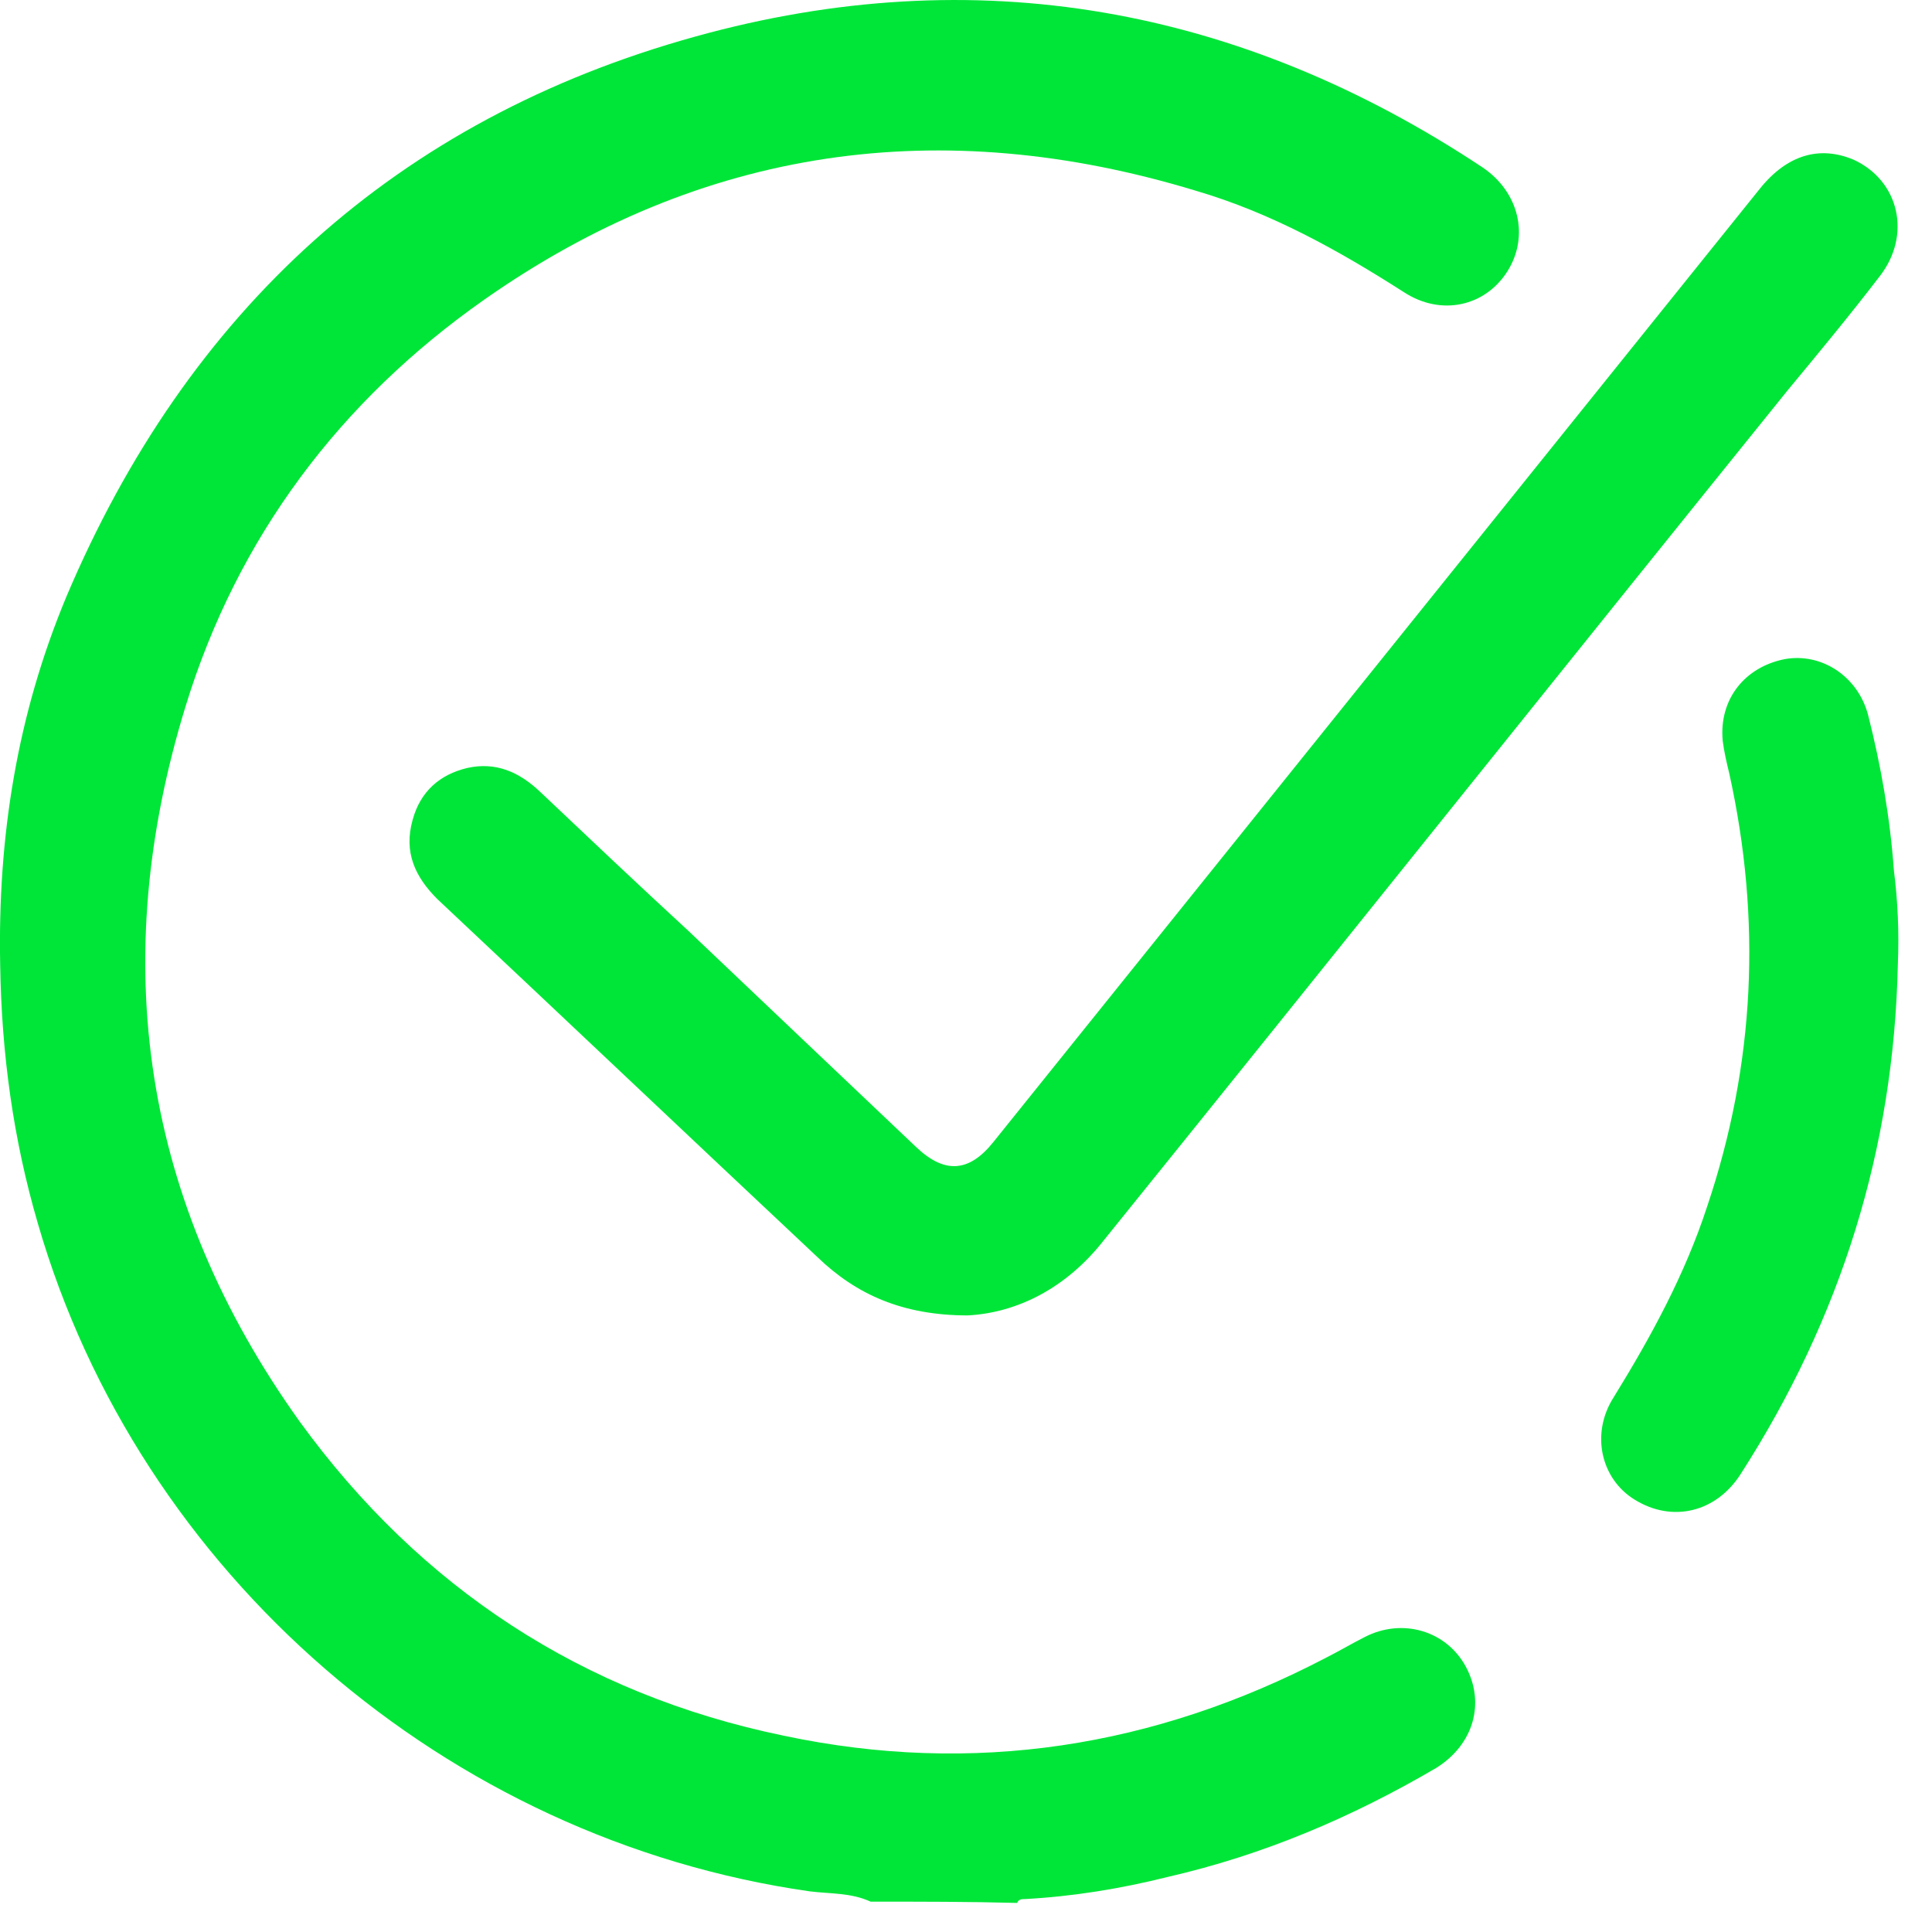
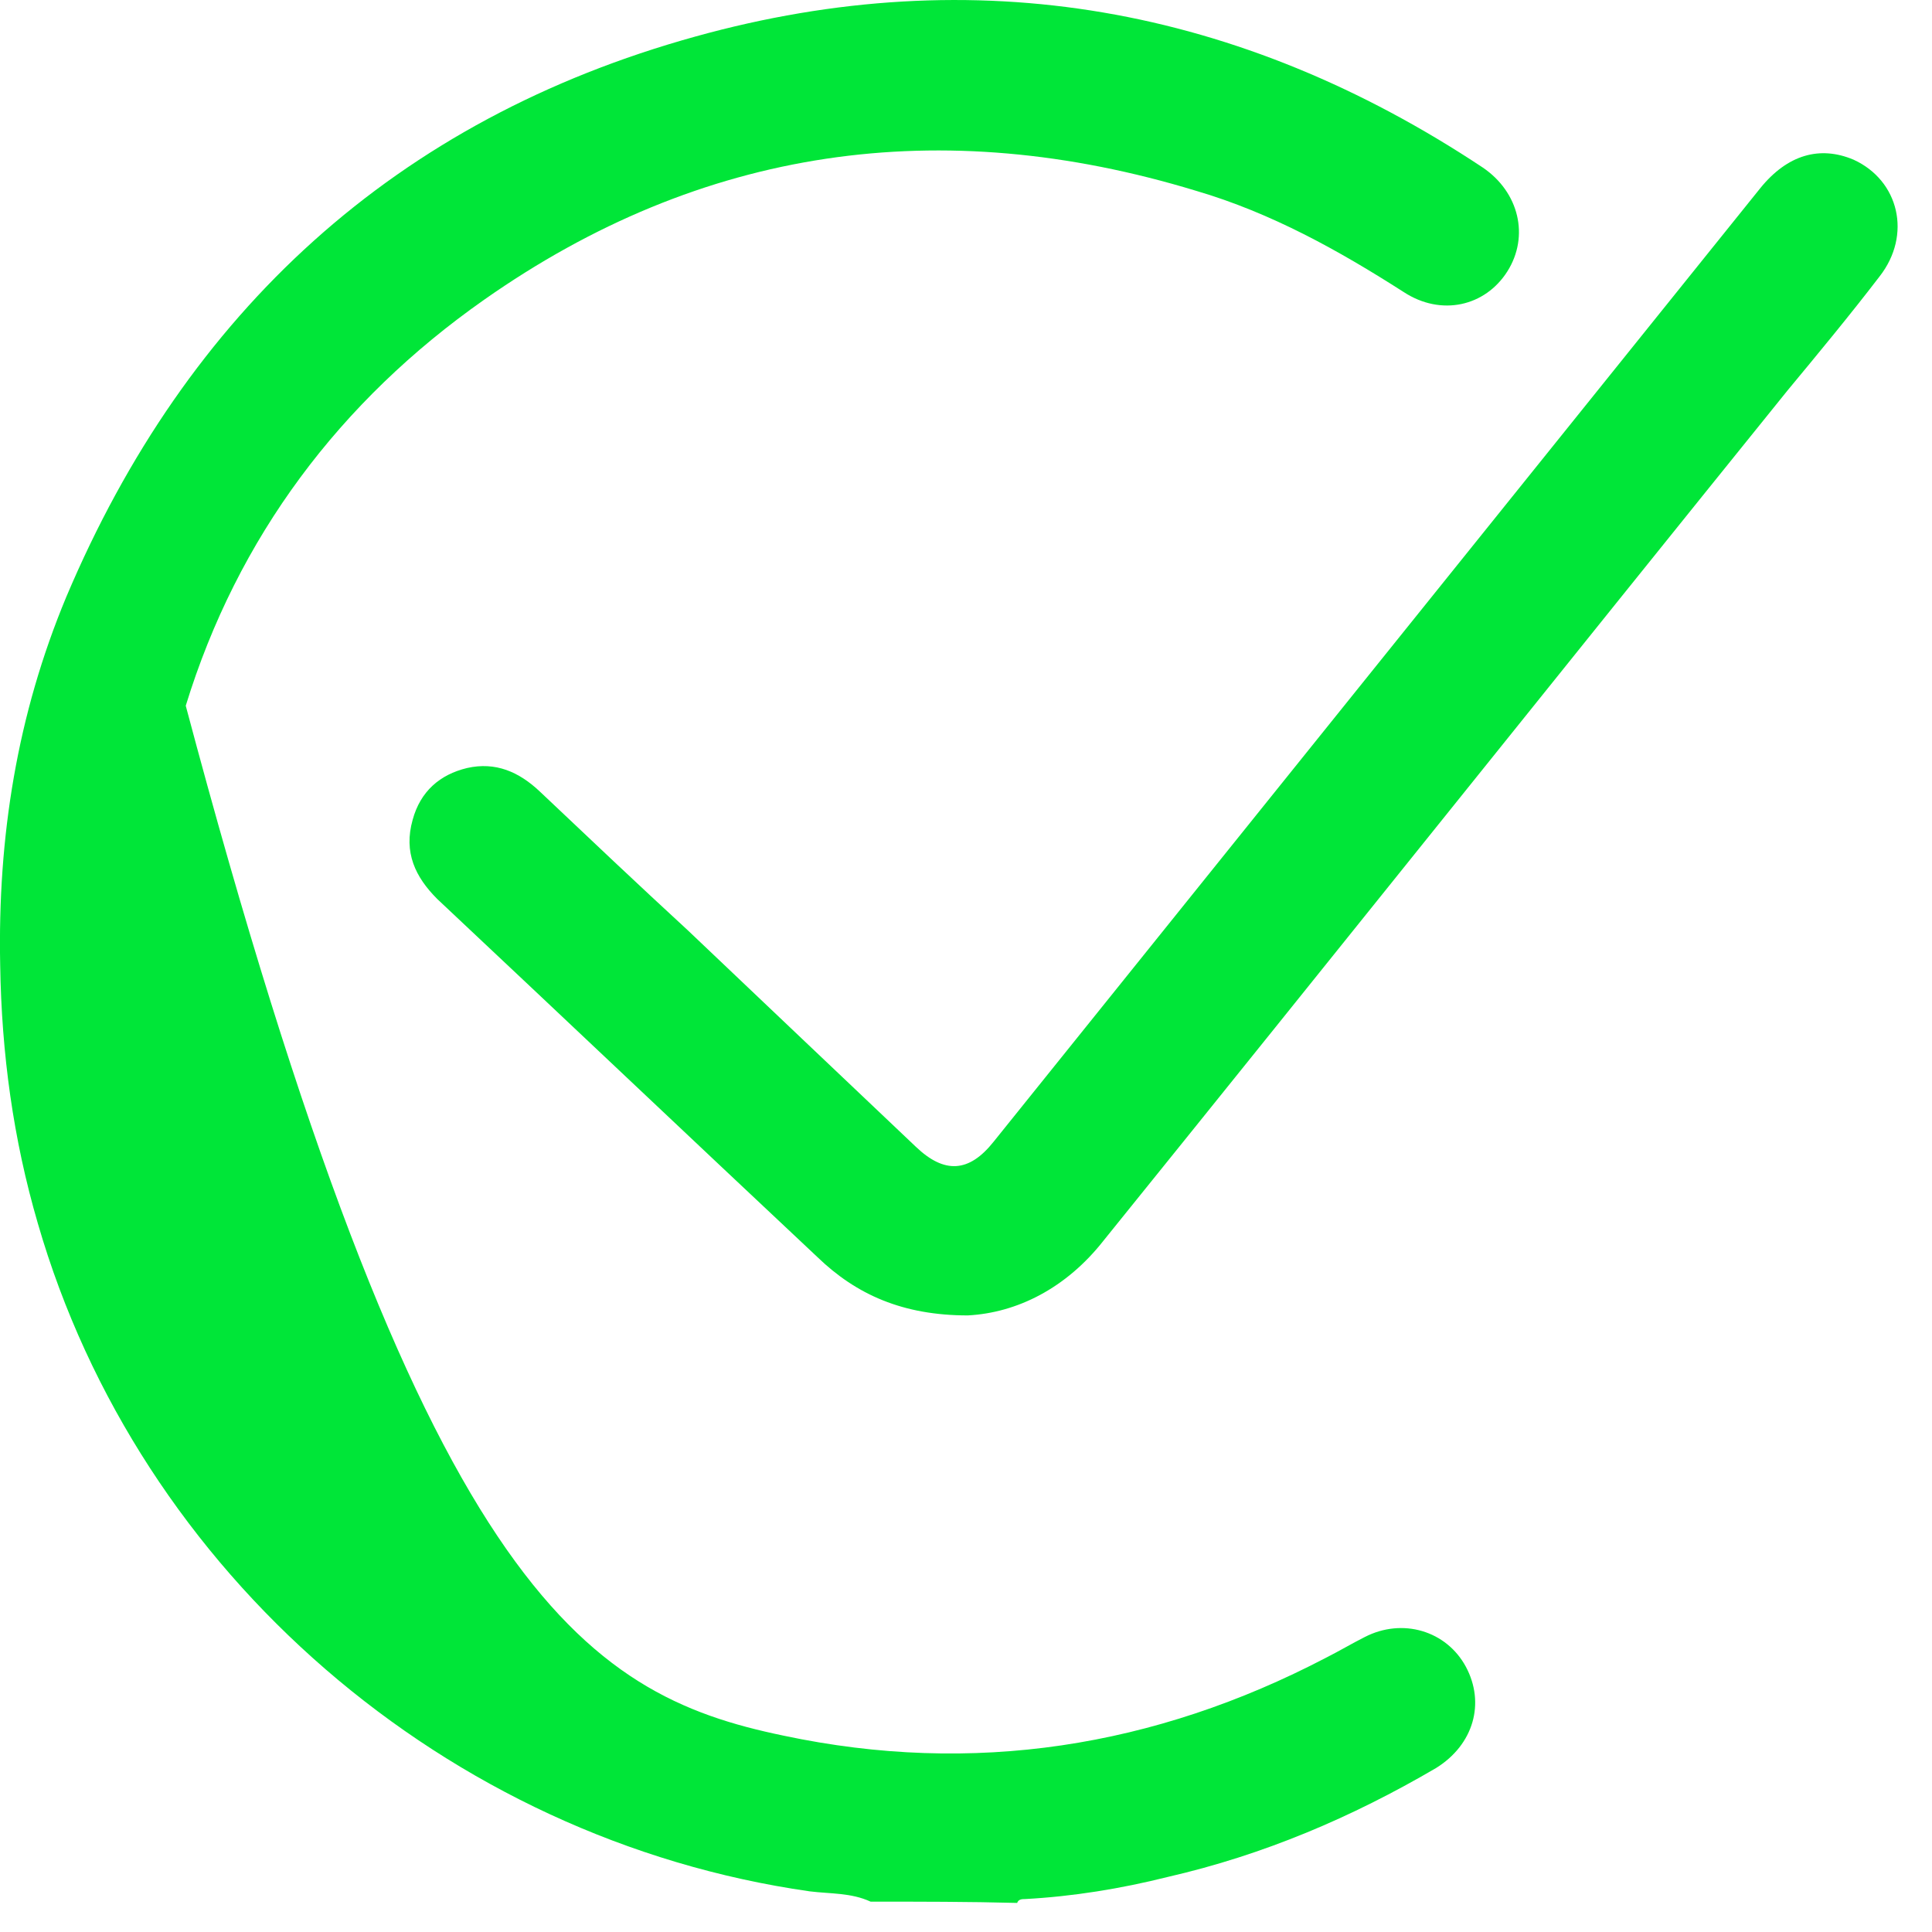
<svg xmlns="http://www.w3.org/2000/svg" width="21" height="21" viewBox="0 0 21 21" fill="none">
-   <path d="M9.463 20.67C9.251 20.572 9.025 20.586 8.8 20.558C4.852 19.994 1.511 17.103 0.411 13.297C0.143 12.38 0.017 11.45 0.002 10.491C-0.026 9.095 0.186 7.77 0.721 6.487C2.033 3.386 4.302 1.299 7.559 0.397C10.604 -0.449 13.481 0.072 16.117 1.821C16.512 2.089 16.625 2.568 16.385 2.949C16.145 3.329 15.666 3.442 15.257 3.174C14.552 2.723 13.819 2.314 13.001 2.074C10.224 1.229 7.63 1.595 5.261 3.259C3.696 4.358 2.582 5.839 2.019 7.671C1.159 10.463 1.553 13.071 3.259 15.454C4.57 17.258 6.333 18.415 8.518 18.866C10.576 19.303 12.55 18.992 14.411 18.02C14.552 17.949 14.693 17.865 14.834 17.794C15.243 17.583 15.722 17.724 15.934 18.118C16.145 18.513 16.018 18.964 15.609 19.218C14.693 19.754 13.734 20.163 12.691 20.402C12.184 20.529 11.662 20.614 11.14 20.642C11.112 20.642 11.07 20.642 11.056 20.684C10.534 20.67 9.998 20.67 9.463 20.67Z" fill="#00E638" />
+   <path d="M9.463 20.67C9.251 20.572 9.025 20.586 8.8 20.558C4.852 19.994 1.511 17.103 0.411 13.297C0.143 12.38 0.017 11.45 0.002 10.491C-0.026 9.095 0.186 7.77 0.721 6.487C2.033 3.386 4.302 1.299 7.559 0.397C10.604 -0.449 13.481 0.072 16.117 1.821C16.512 2.089 16.625 2.568 16.385 2.949C16.145 3.329 15.666 3.442 15.257 3.174C14.552 2.723 13.819 2.314 13.001 2.074C10.224 1.229 7.63 1.595 5.261 3.259C3.696 4.358 2.582 5.839 2.019 7.671C4.57 17.258 6.333 18.415 8.518 18.866C10.576 19.303 12.55 18.992 14.411 18.02C14.552 17.949 14.693 17.865 14.834 17.794C15.243 17.583 15.722 17.724 15.934 18.118C16.145 18.513 16.018 18.964 15.609 19.218C14.693 19.754 13.734 20.163 12.691 20.402C12.184 20.529 11.662 20.614 11.14 20.642C11.112 20.642 11.07 20.642 11.056 20.684C10.534 20.67 9.998 20.67 9.463 20.67Z" fill="#00E638" />
  <path d="M10.519 14.298C9.814 14.298 9.307 14.072 8.884 13.663C7.502 12.366 6.134 11.069 4.753 9.772C4.513 9.532 4.386 9.265 4.485 8.912C4.569 8.602 4.781 8.419 5.077 8.348C5.387 8.278 5.641 8.39 5.866 8.602C6.402 9.109 6.938 9.617 7.474 10.11C8.306 10.9 9.137 11.69 9.955 12.465C10.265 12.761 10.533 12.747 10.801 12.409C13.578 8.954 16.356 5.5 19.133 2.046C19.429 1.68 19.782 1.581 20.148 1.736C20.642 1.962 20.783 2.554 20.43 3.005C20.106 3.428 19.767 3.837 19.429 4.245C16.948 7.319 14.481 10.406 11.999 13.48C11.591 14.002 11.055 14.27 10.519 14.298Z" fill="#00E638" />
-   <path d="M20.629 10.477C20.586 12.493 20.008 14.326 18.923 16.018C18.655 16.441 18.176 16.554 17.767 16.3C17.4 16.074 17.287 15.581 17.541 15.186C17.95 14.523 18.317 13.847 18.556 13.114C19.078 11.563 19.148 9.998 18.796 8.405C18.768 8.292 18.739 8.165 18.725 8.052C18.683 7.601 18.965 7.249 19.402 7.164C19.797 7.094 20.192 7.347 20.305 7.77C20.445 8.32 20.544 8.884 20.586 9.462C20.629 9.8 20.643 10.139 20.629 10.477Z" fill="#00E638" />
</svg>